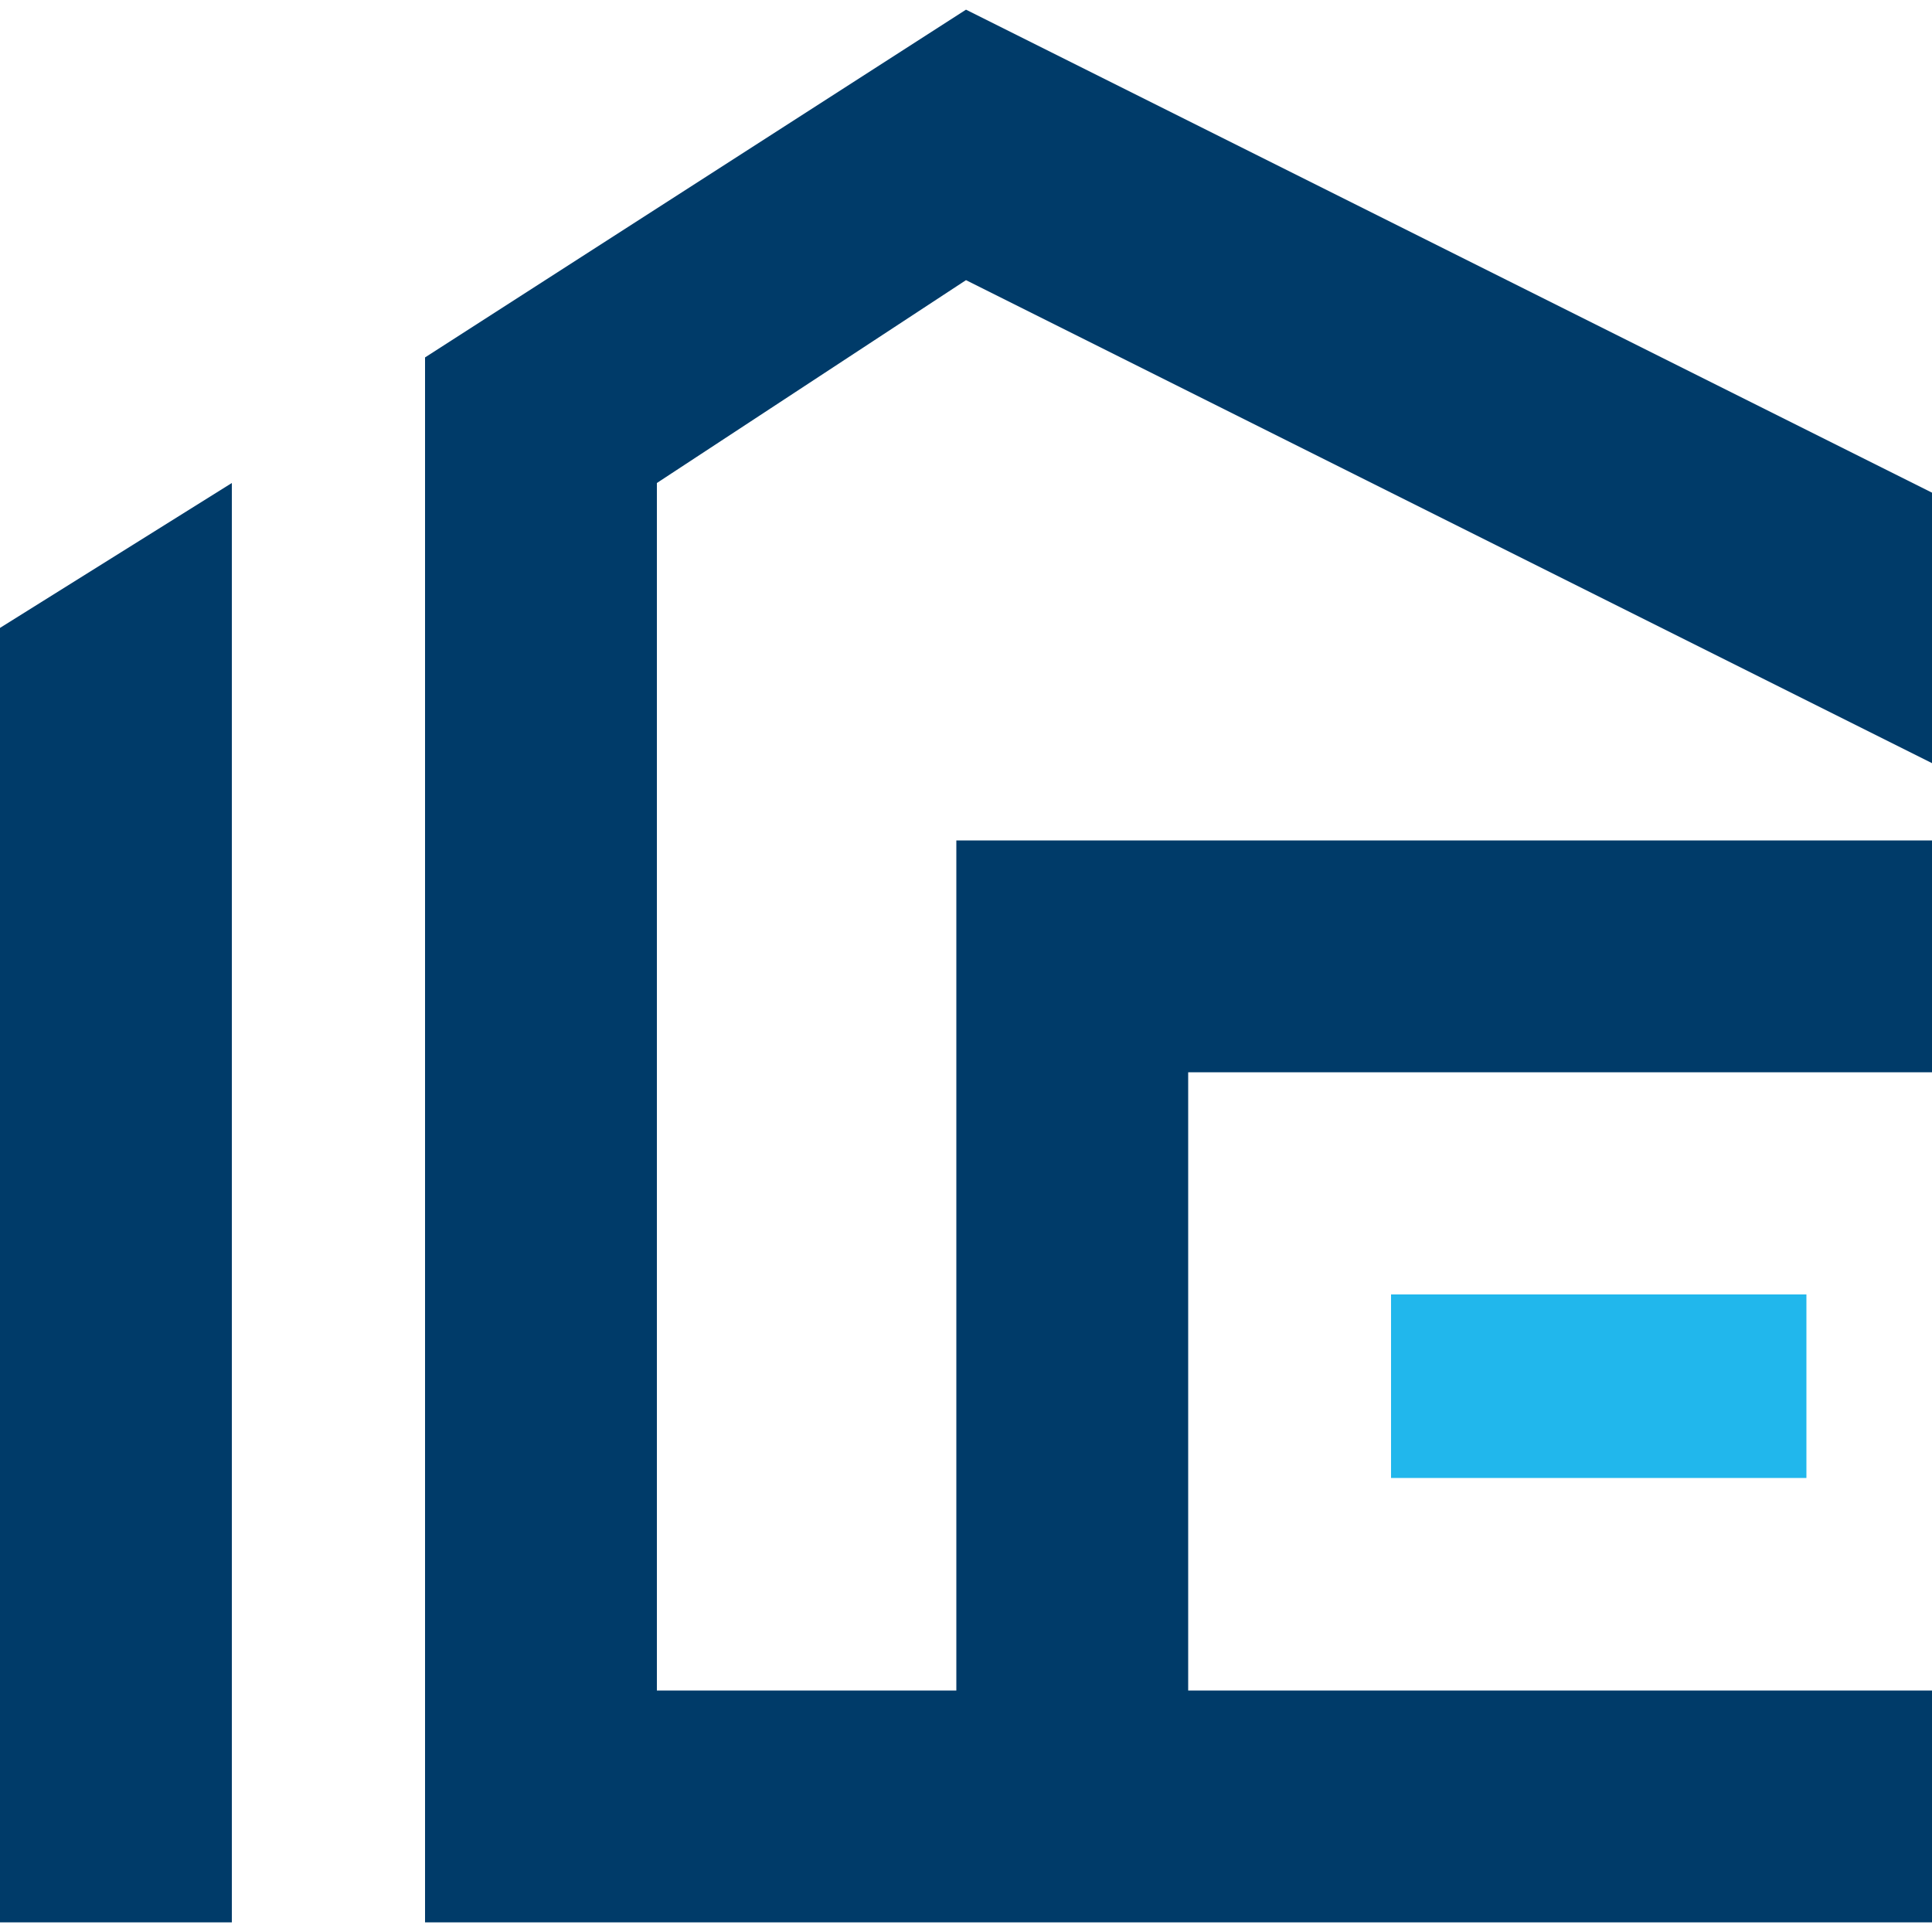
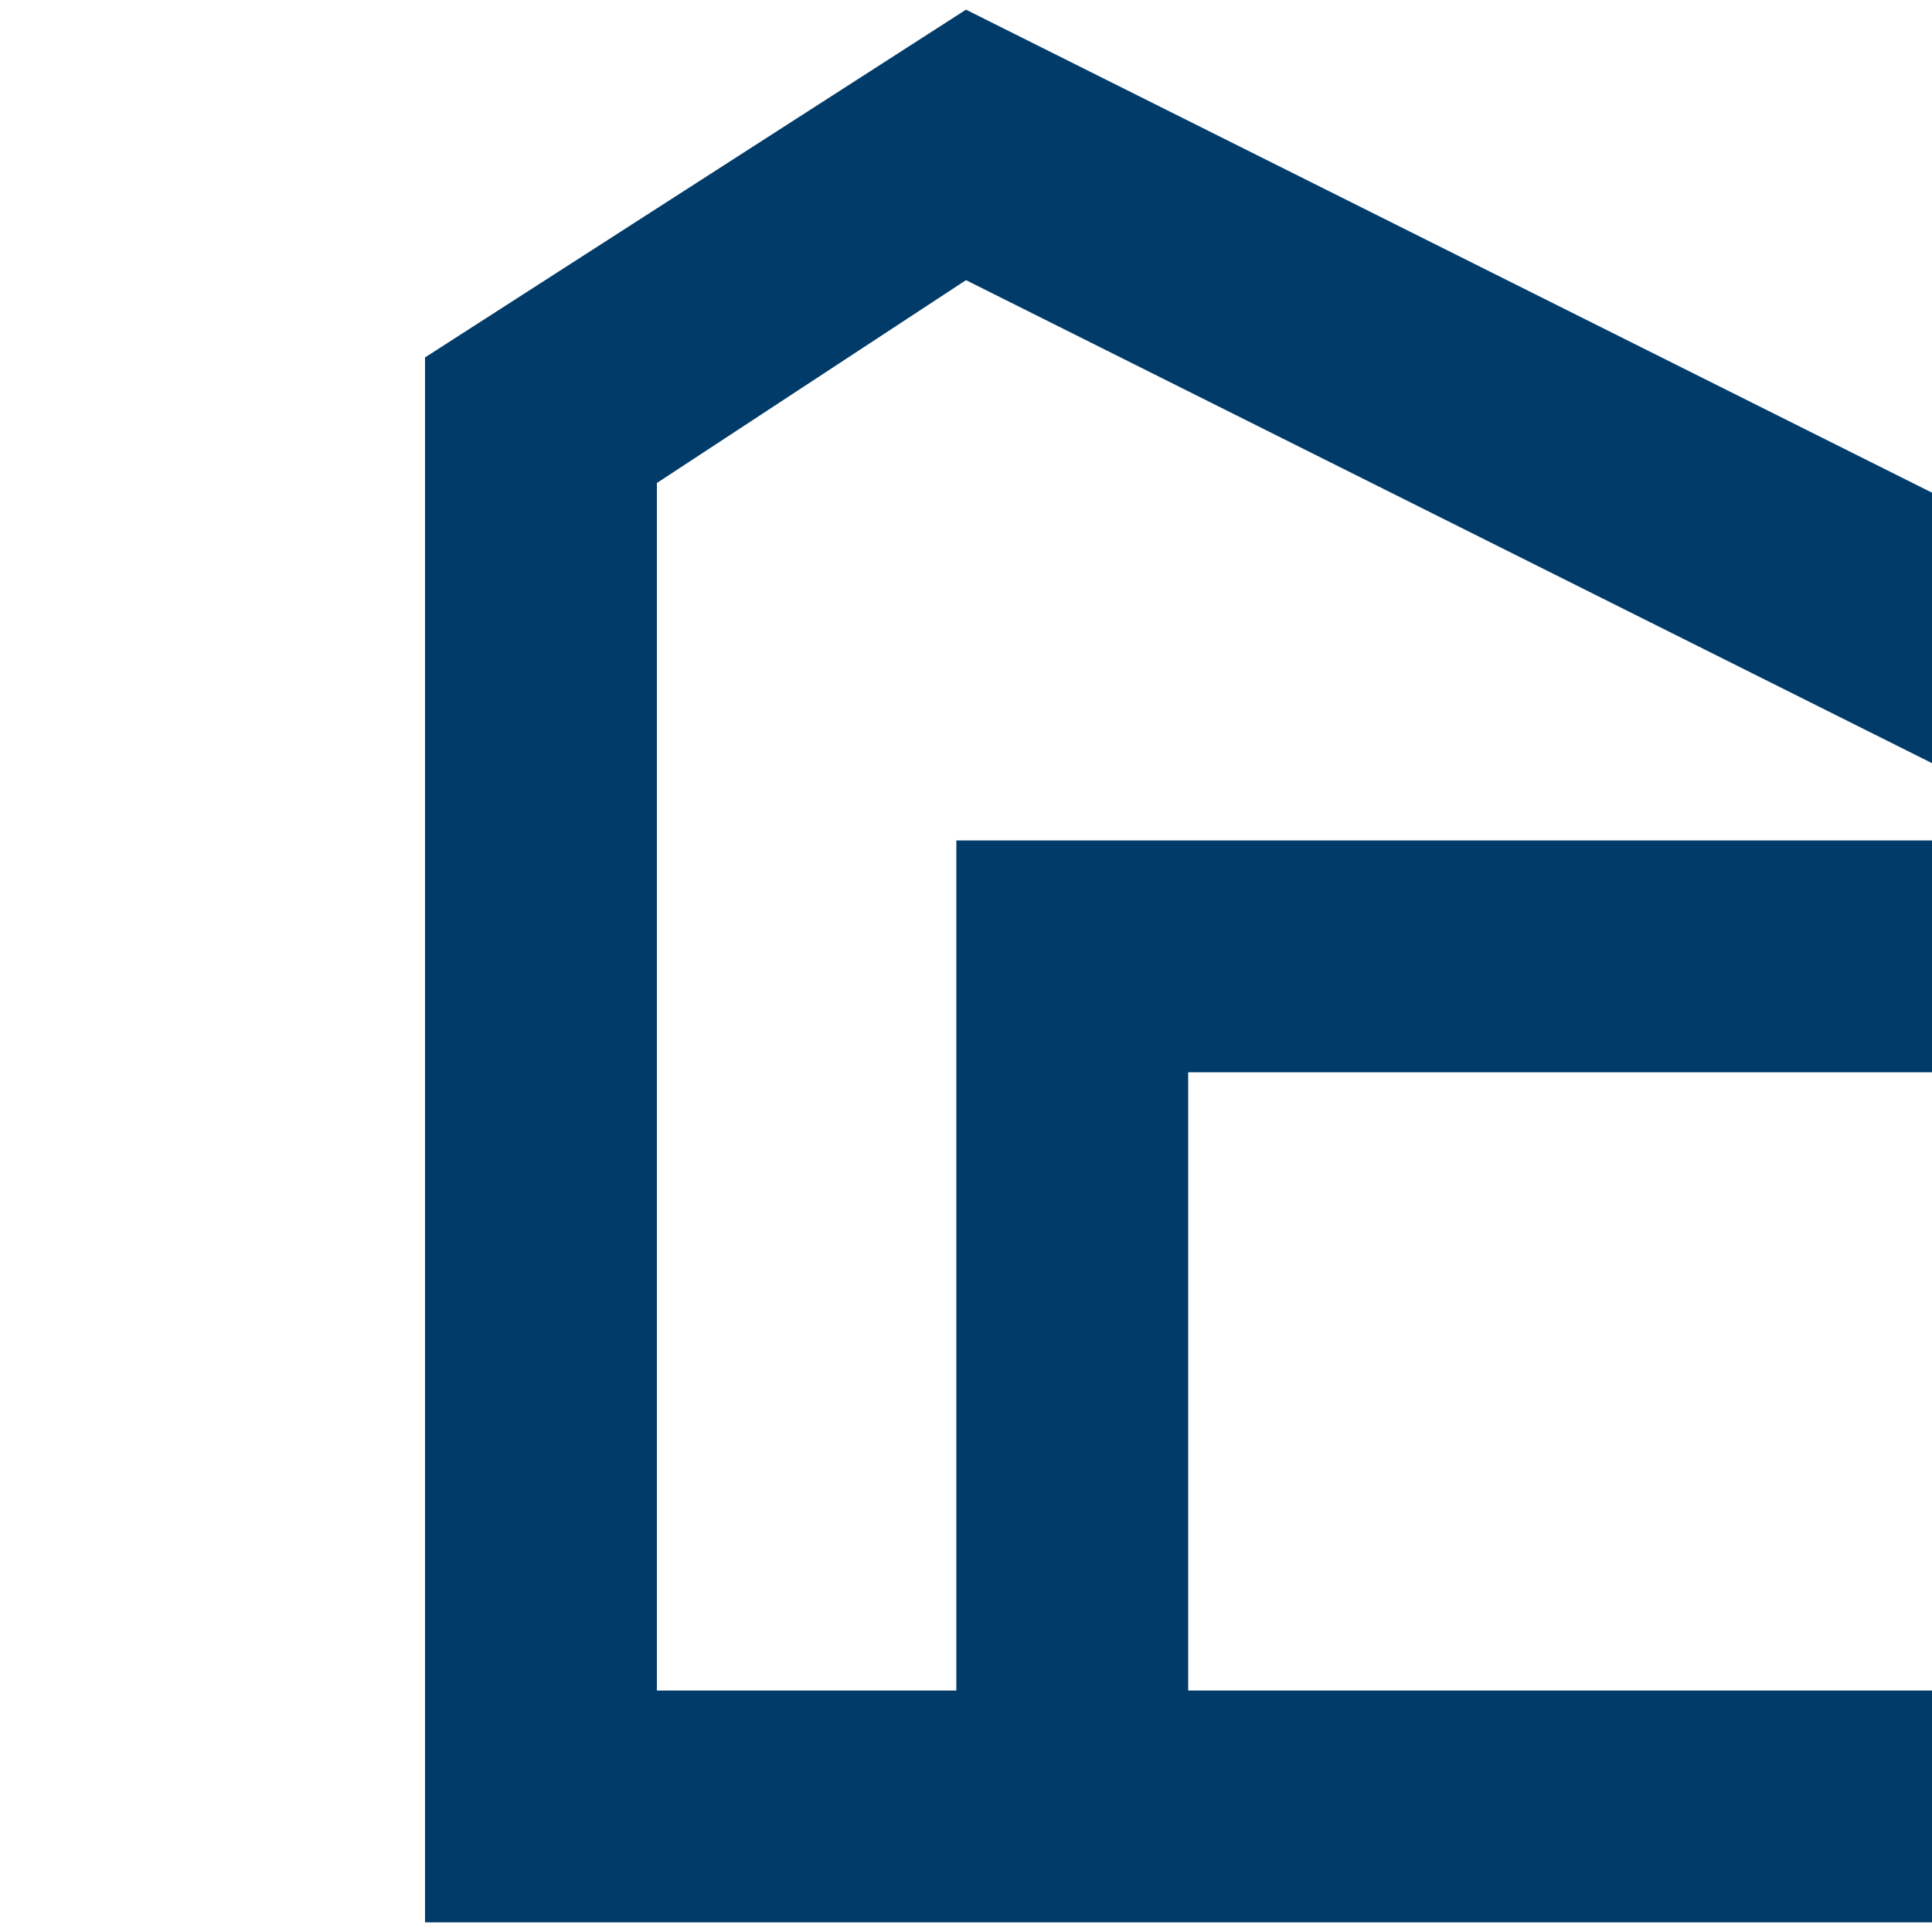
<svg xmlns="http://www.w3.org/2000/svg" version="1.1" id="Layer_1" x="0px" y="0px" viewBox="0 0 20 20" style="enable-background:new 0 0 20 20;" xml:space="preserve">
  <style type="text/css">
	.st0{fill:#003B69;}
	.st1{fill:#21B7EC;}
</style>
  <g>
    <g>
-       <polygon class="st0" points="0,19.9 2.4,19.9 2.4,17.5 2.4,5 0,6.5   " />
      <g>
        <polygon class="st0" points="11.6,8.7 9.9,8.7 9.9,17.5 6.8,17.5 6.8,5 10,2.9 20,7.9 20,5.1 10,0.1 4.4,3.7 4.4,17.5 4.4,17.5      4.4,19.9 6.8,19.9 20,19.9 20,17.5 12.3,17.5 12.3,16.4 12.3,16.4 12.3,11.3 12.3,11.3 12.3,11.1 20,11.1 20,8.7 12.3,8.7    " />
-         <rect x="14.4" y="13.4" class="st1" width="4.3" height="1.9" />
      </g>
    </g>
  </g>
</svg>